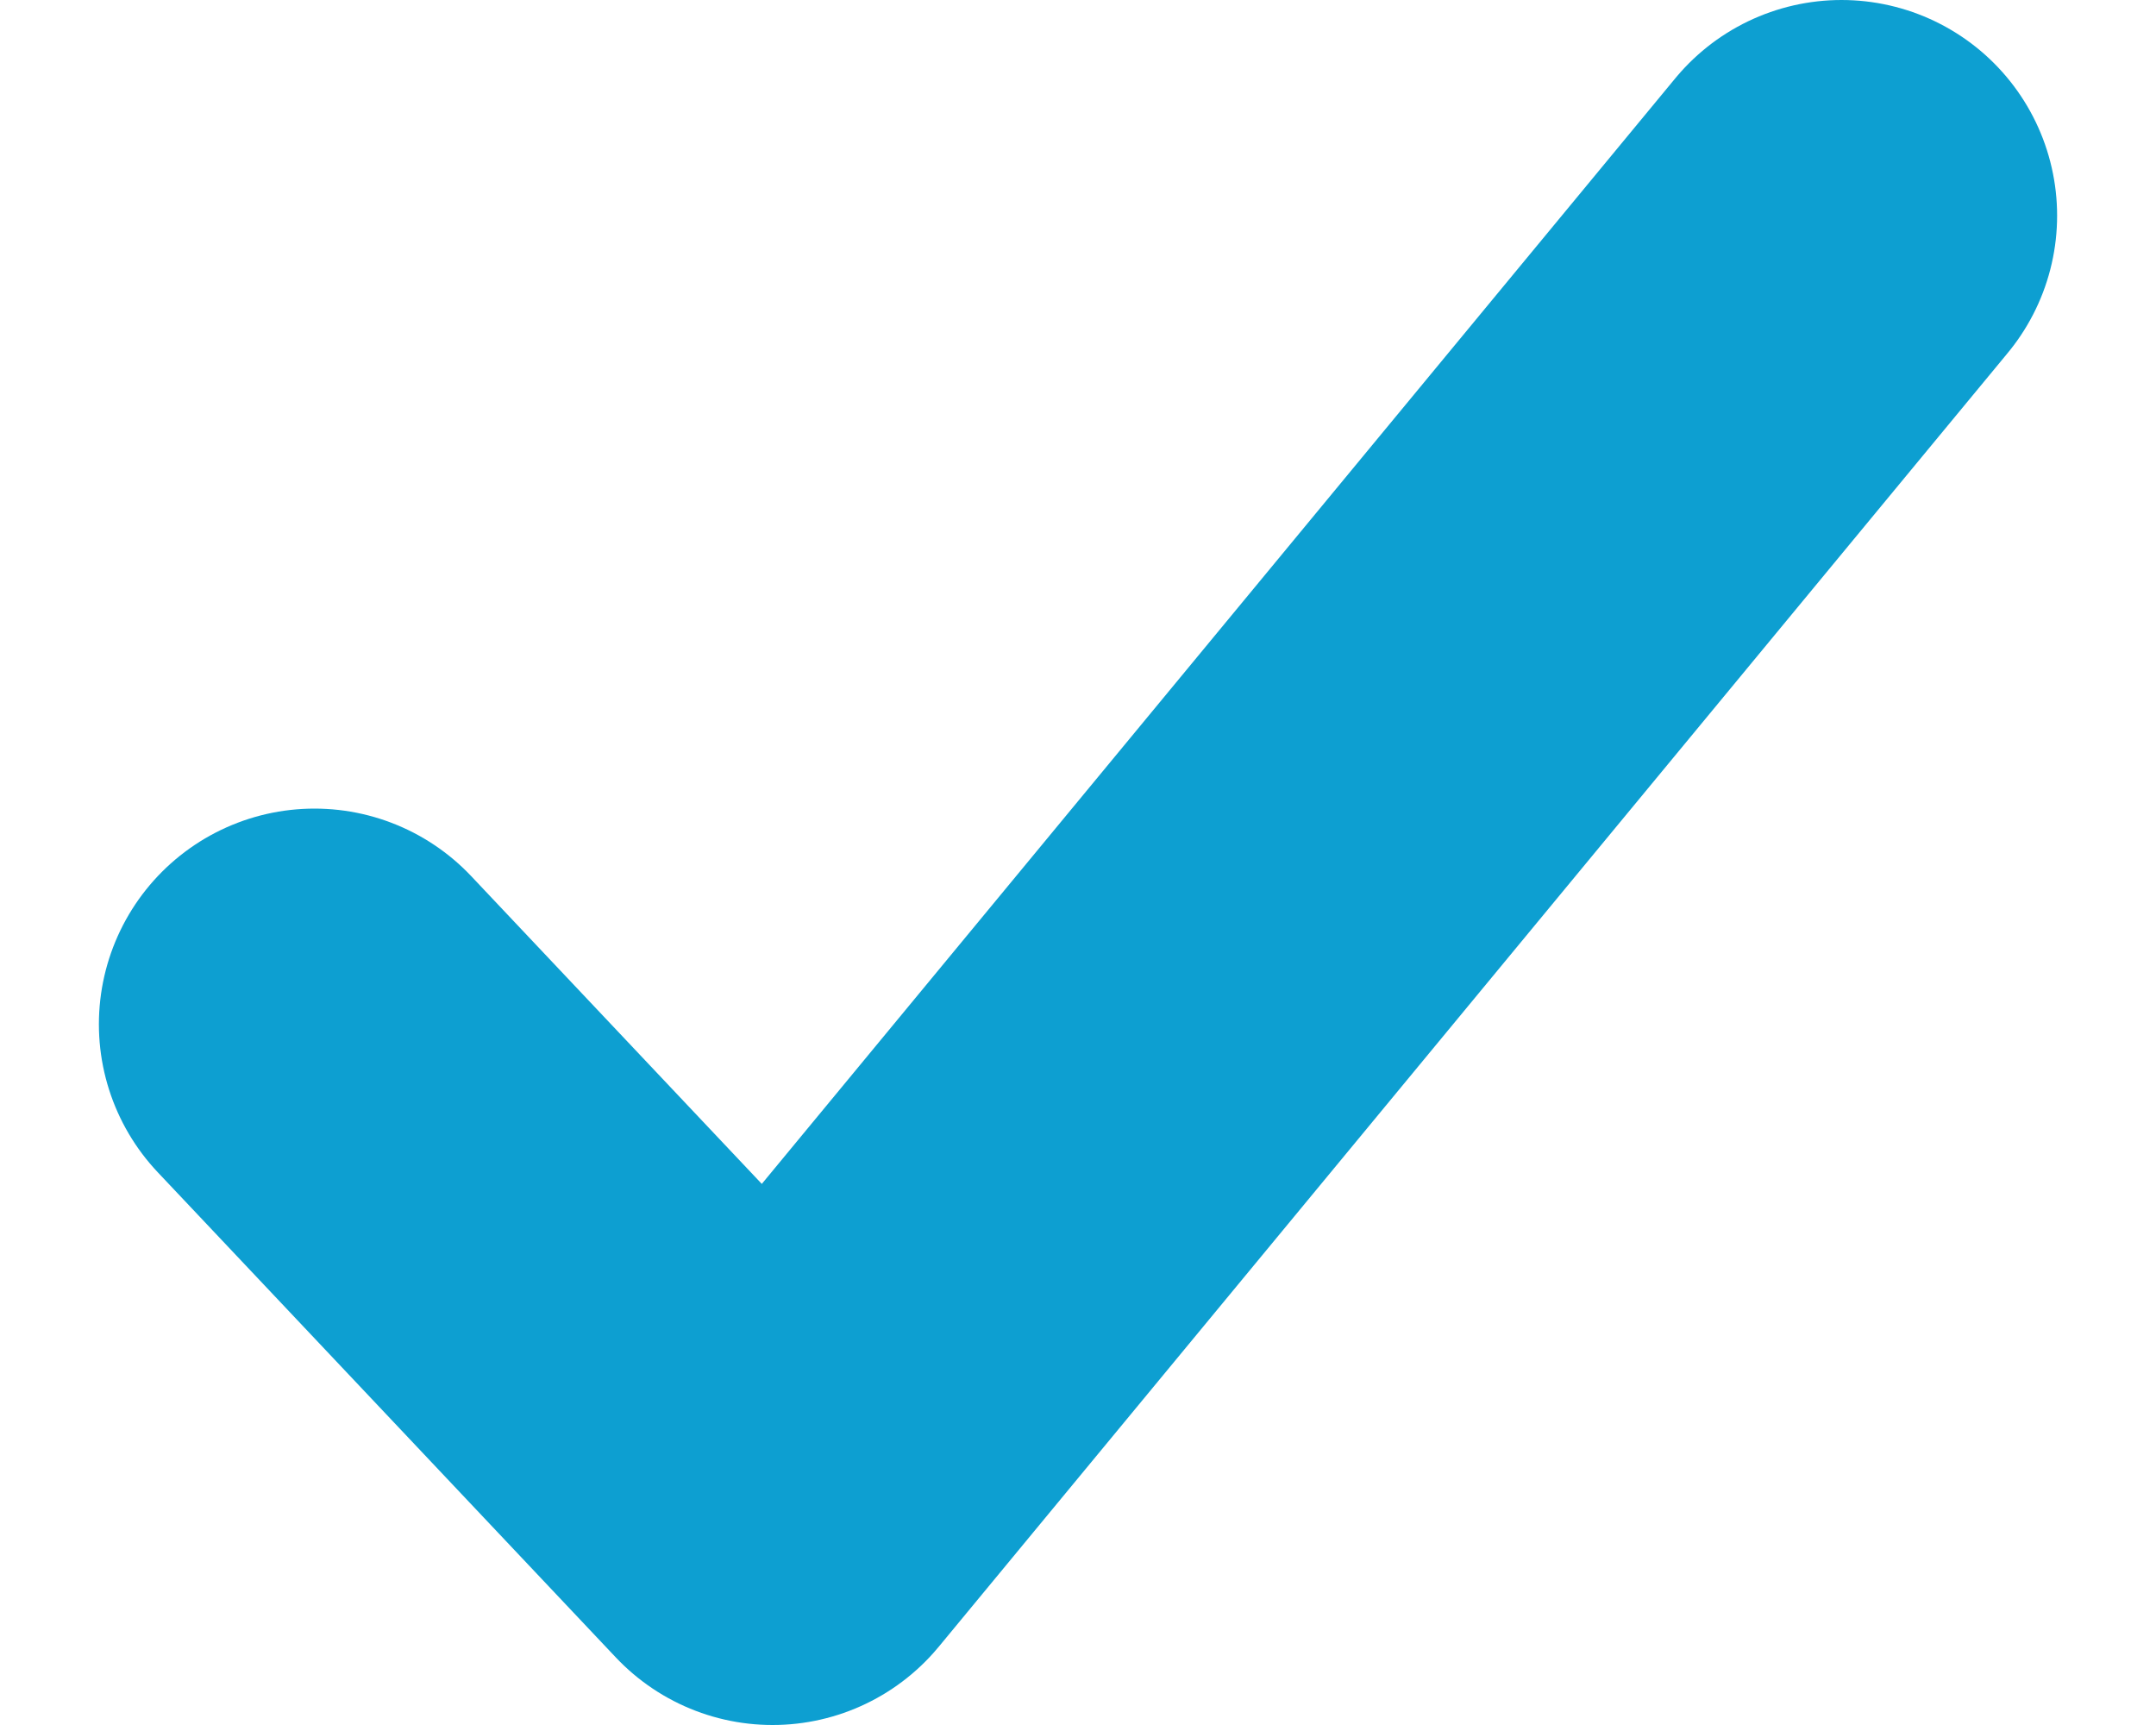
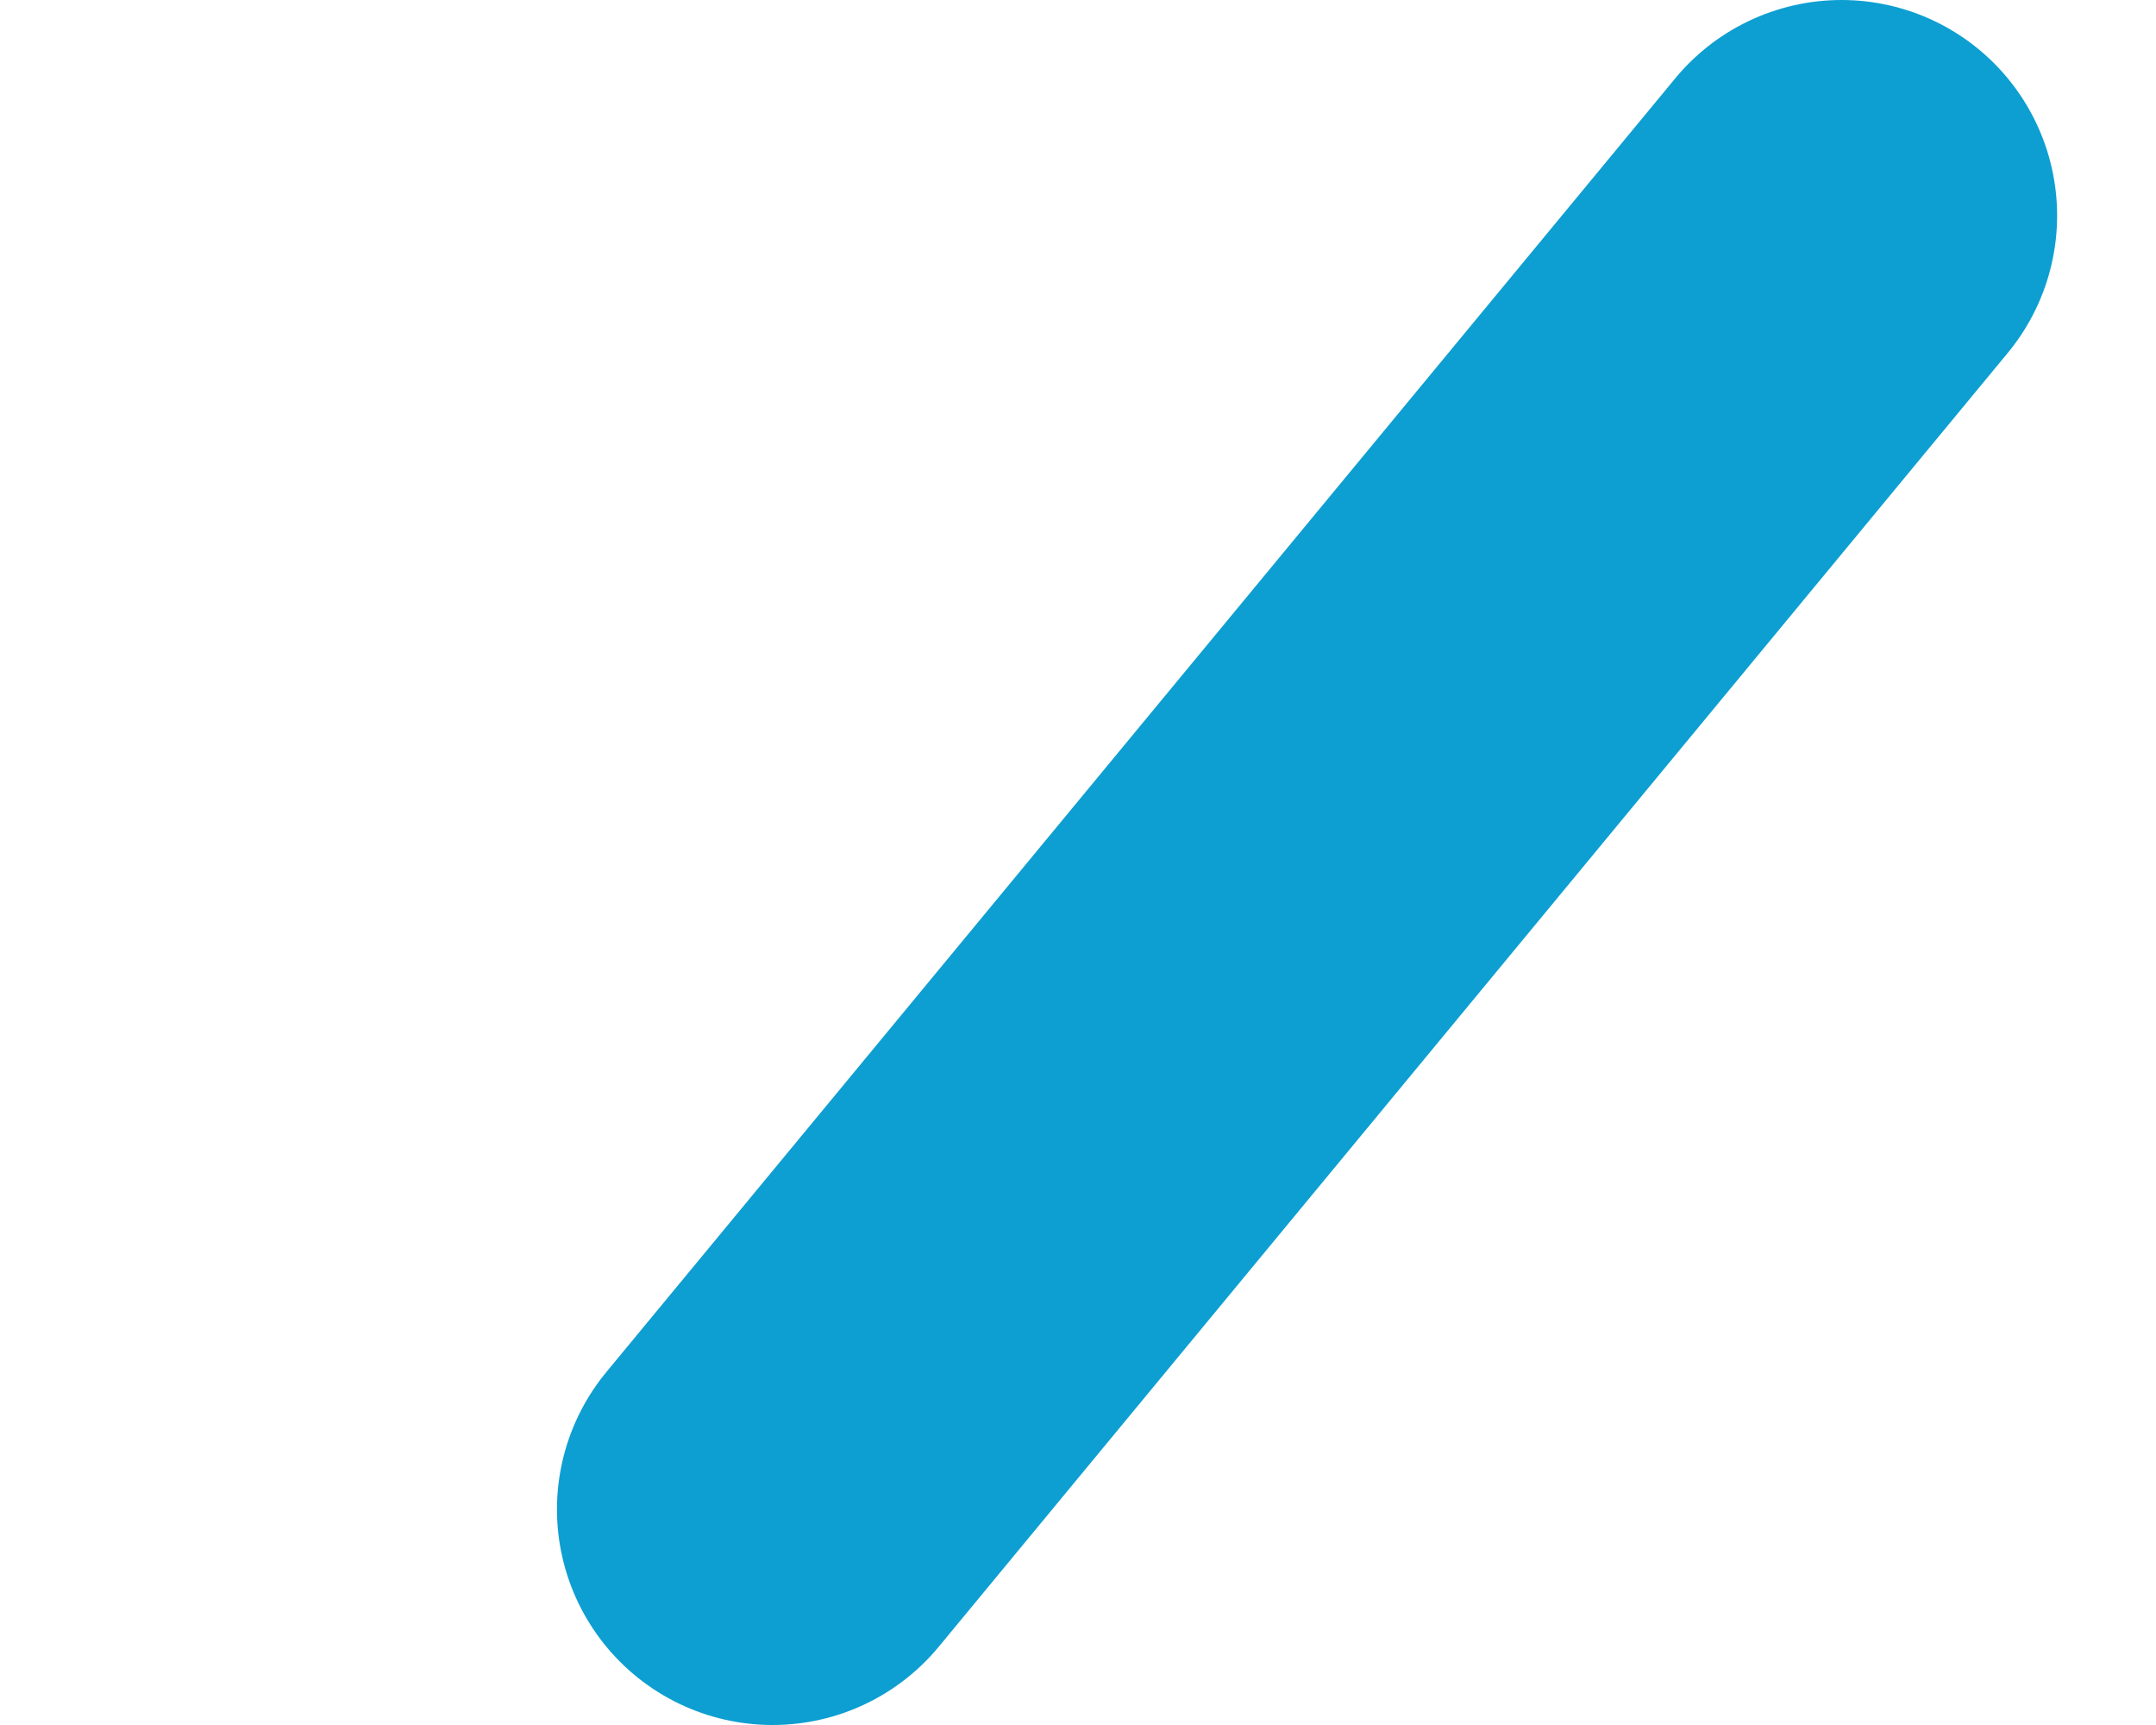
<svg xmlns="http://www.w3.org/2000/svg" width="15" height="12" viewBox="0 0 15 12" fill="none">
-   <path d="M12.812 1.5L5.375 10.5L2.188 7.125" stroke="#0D9FD1" stroke-width="3" stroke-linecap="round" stroke-linejoin="round" />
+   <path d="M12.812 1.5L5.375 10.5" stroke="#0D9FD1" stroke-width="3" stroke-linecap="round" stroke-linejoin="round" />
</svg>